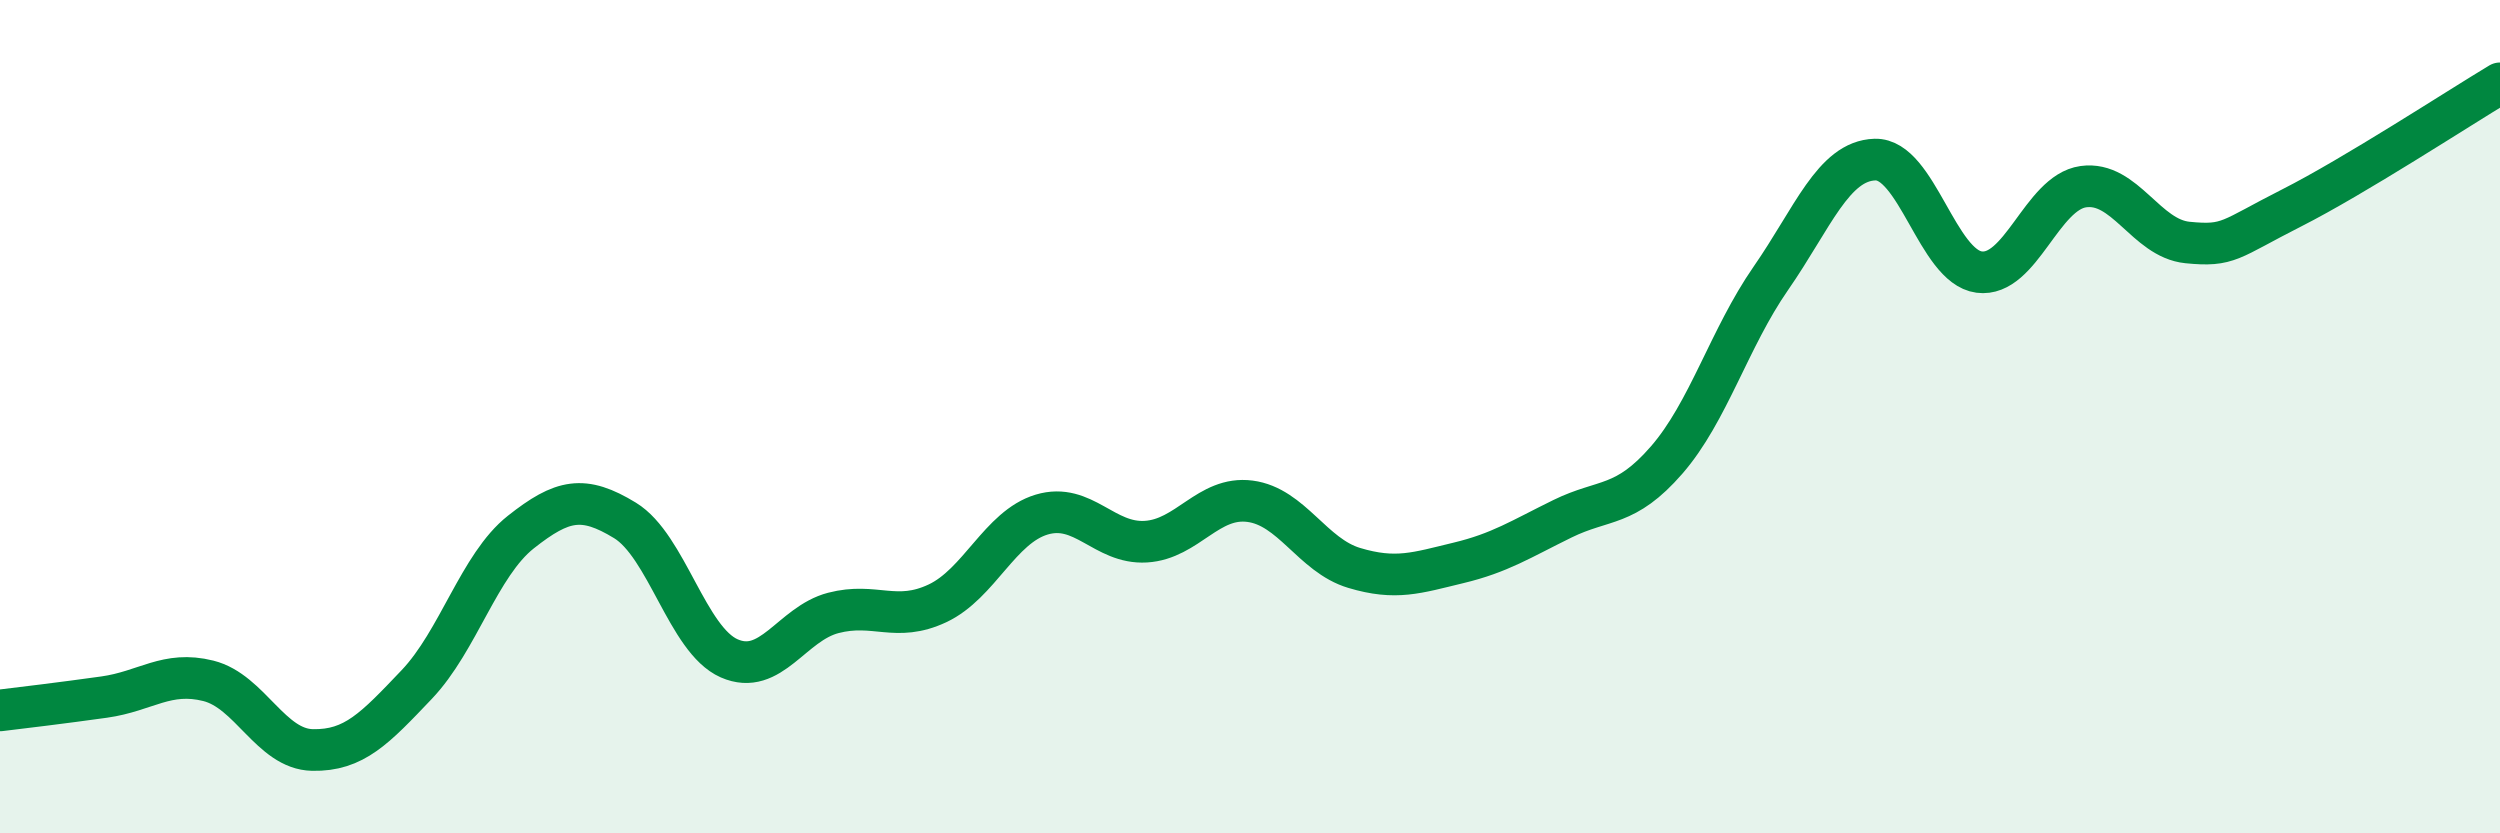
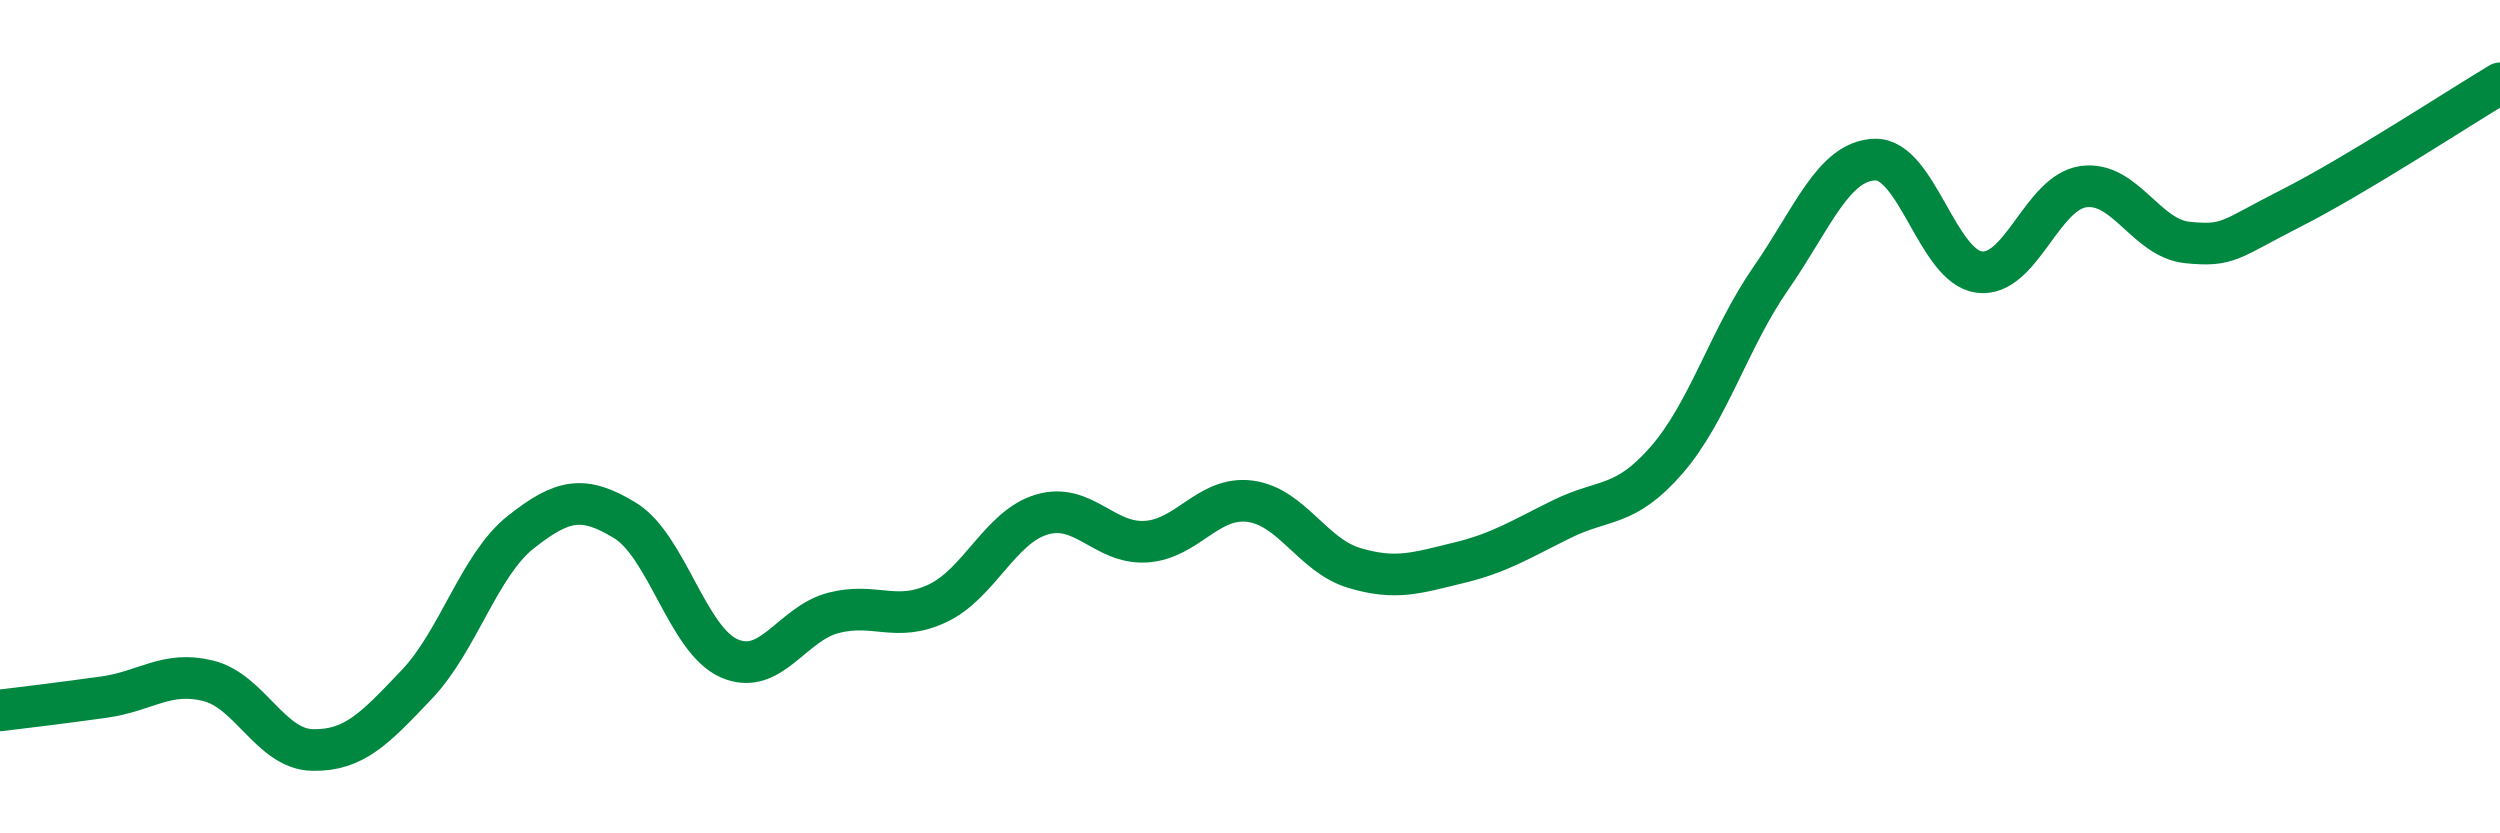
<svg xmlns="http://www.w3.org/2000/svg" width="60" height="20" viewBox="0 0 60 20">
-   <path d="M 0,17.05 C 0.5,16.99 1.5,16.87 2.5,16.73 C 3.5,16.59 4,16.09 5,16.34 C 6,16.59 6.5,17.98 7.5,18 C 8.5,18.02 9,17.48 10,16.43 C 11,15.38 11.5,13.56 12.5,12.77 C 13.5,11.98 14,11.88 15,12.49 C 16,13.1 16.5,15.36 17.5,15.8 C 18.5,16.24 19,14.97 20,14.71 C 21,14.45 21.5,14.95 22.5,14.48 C 23.5,14.01 24,12.65 25,12.35 C 26,12.05 26.5,13.06 27.5,13 C 28.5,12.94 29,11.9 30,12.03 C 31,12.16 31.5,13.33 32.5,13.63 C 33.5,13.93 34,13.75 35,13.51 C 36,13.27 36.5,12.94 37.5,12.45 C 38.5,11.96 39,12.19 40,11.04 C 41,9.89 41.5,8.12 42.5,6.68 C 43.5,5.24 44,3.86 45,3.83 C 46,3.8 46.5,6.4 47.5,6.53 C 48.5,6.66 49,4.62 50,4.48 C 51,4.34 51.5,5.72 52.5,5.82 C 53.5,5.92 53.5,5.75 55,4.99 C 56.5,4.23 59,2.6 60,2L60 20L0 20Z" fill="#008740" opacity="0.1" stroke-linecap="round" stroke-linejoin="round" />
  <path d="M 0,17.05 C 0.5,16.99 1.5,16.87 2.5,16.73 C 3.5,16.59 4,16.09 5,16.34 C 6,16.59 6.5,17.98 7.5,18 C 8.5,18.02 9,17.48 10,16.43 C 11,15.38 11.5,13.56 12.5,12.77 C 13.5,11.98 14,11.88 15,12.49 C 16,13.1 16.5,15.36 17.5,15.8 C 18.5,16.24 19,14.97 20,14.71 C 21,14.45 21.5,14.95 22.5,14.48 C 23.5,14.01 24,12.65 25,12.35 C 26,12.05 26.5,13.06 27.5,13 C 28.5,12.94 29,11.9 30,12.03 C 31,12.16 31.5,13.33 32.5,13.63 C 33.5,13.93 34,13.75 35,13.51 C 36,13.27 36.5,12.94 37.5,12.45 C 38.5,11.96 39,12.19 40,11.04 C 41,9.89 41.5,8.12 42.5,6.68 C 43.5,5.24 44,3.86 45,3.83 C 46,3.8 46.5,6.4 47.5,6.53 C 48.5,6.66 49,4.62 50,4.48 C 51,4.34 51.5,5.72 52.5,5.82 C 53.5,5.92 53.5,5.75 55,4.99 C 56.5,4.23 59,2.6 60,2" stroke="#008740" stroke-width="1" fill="none" stroke-linecap="round" stroke-linejoin="round" />
</svg>